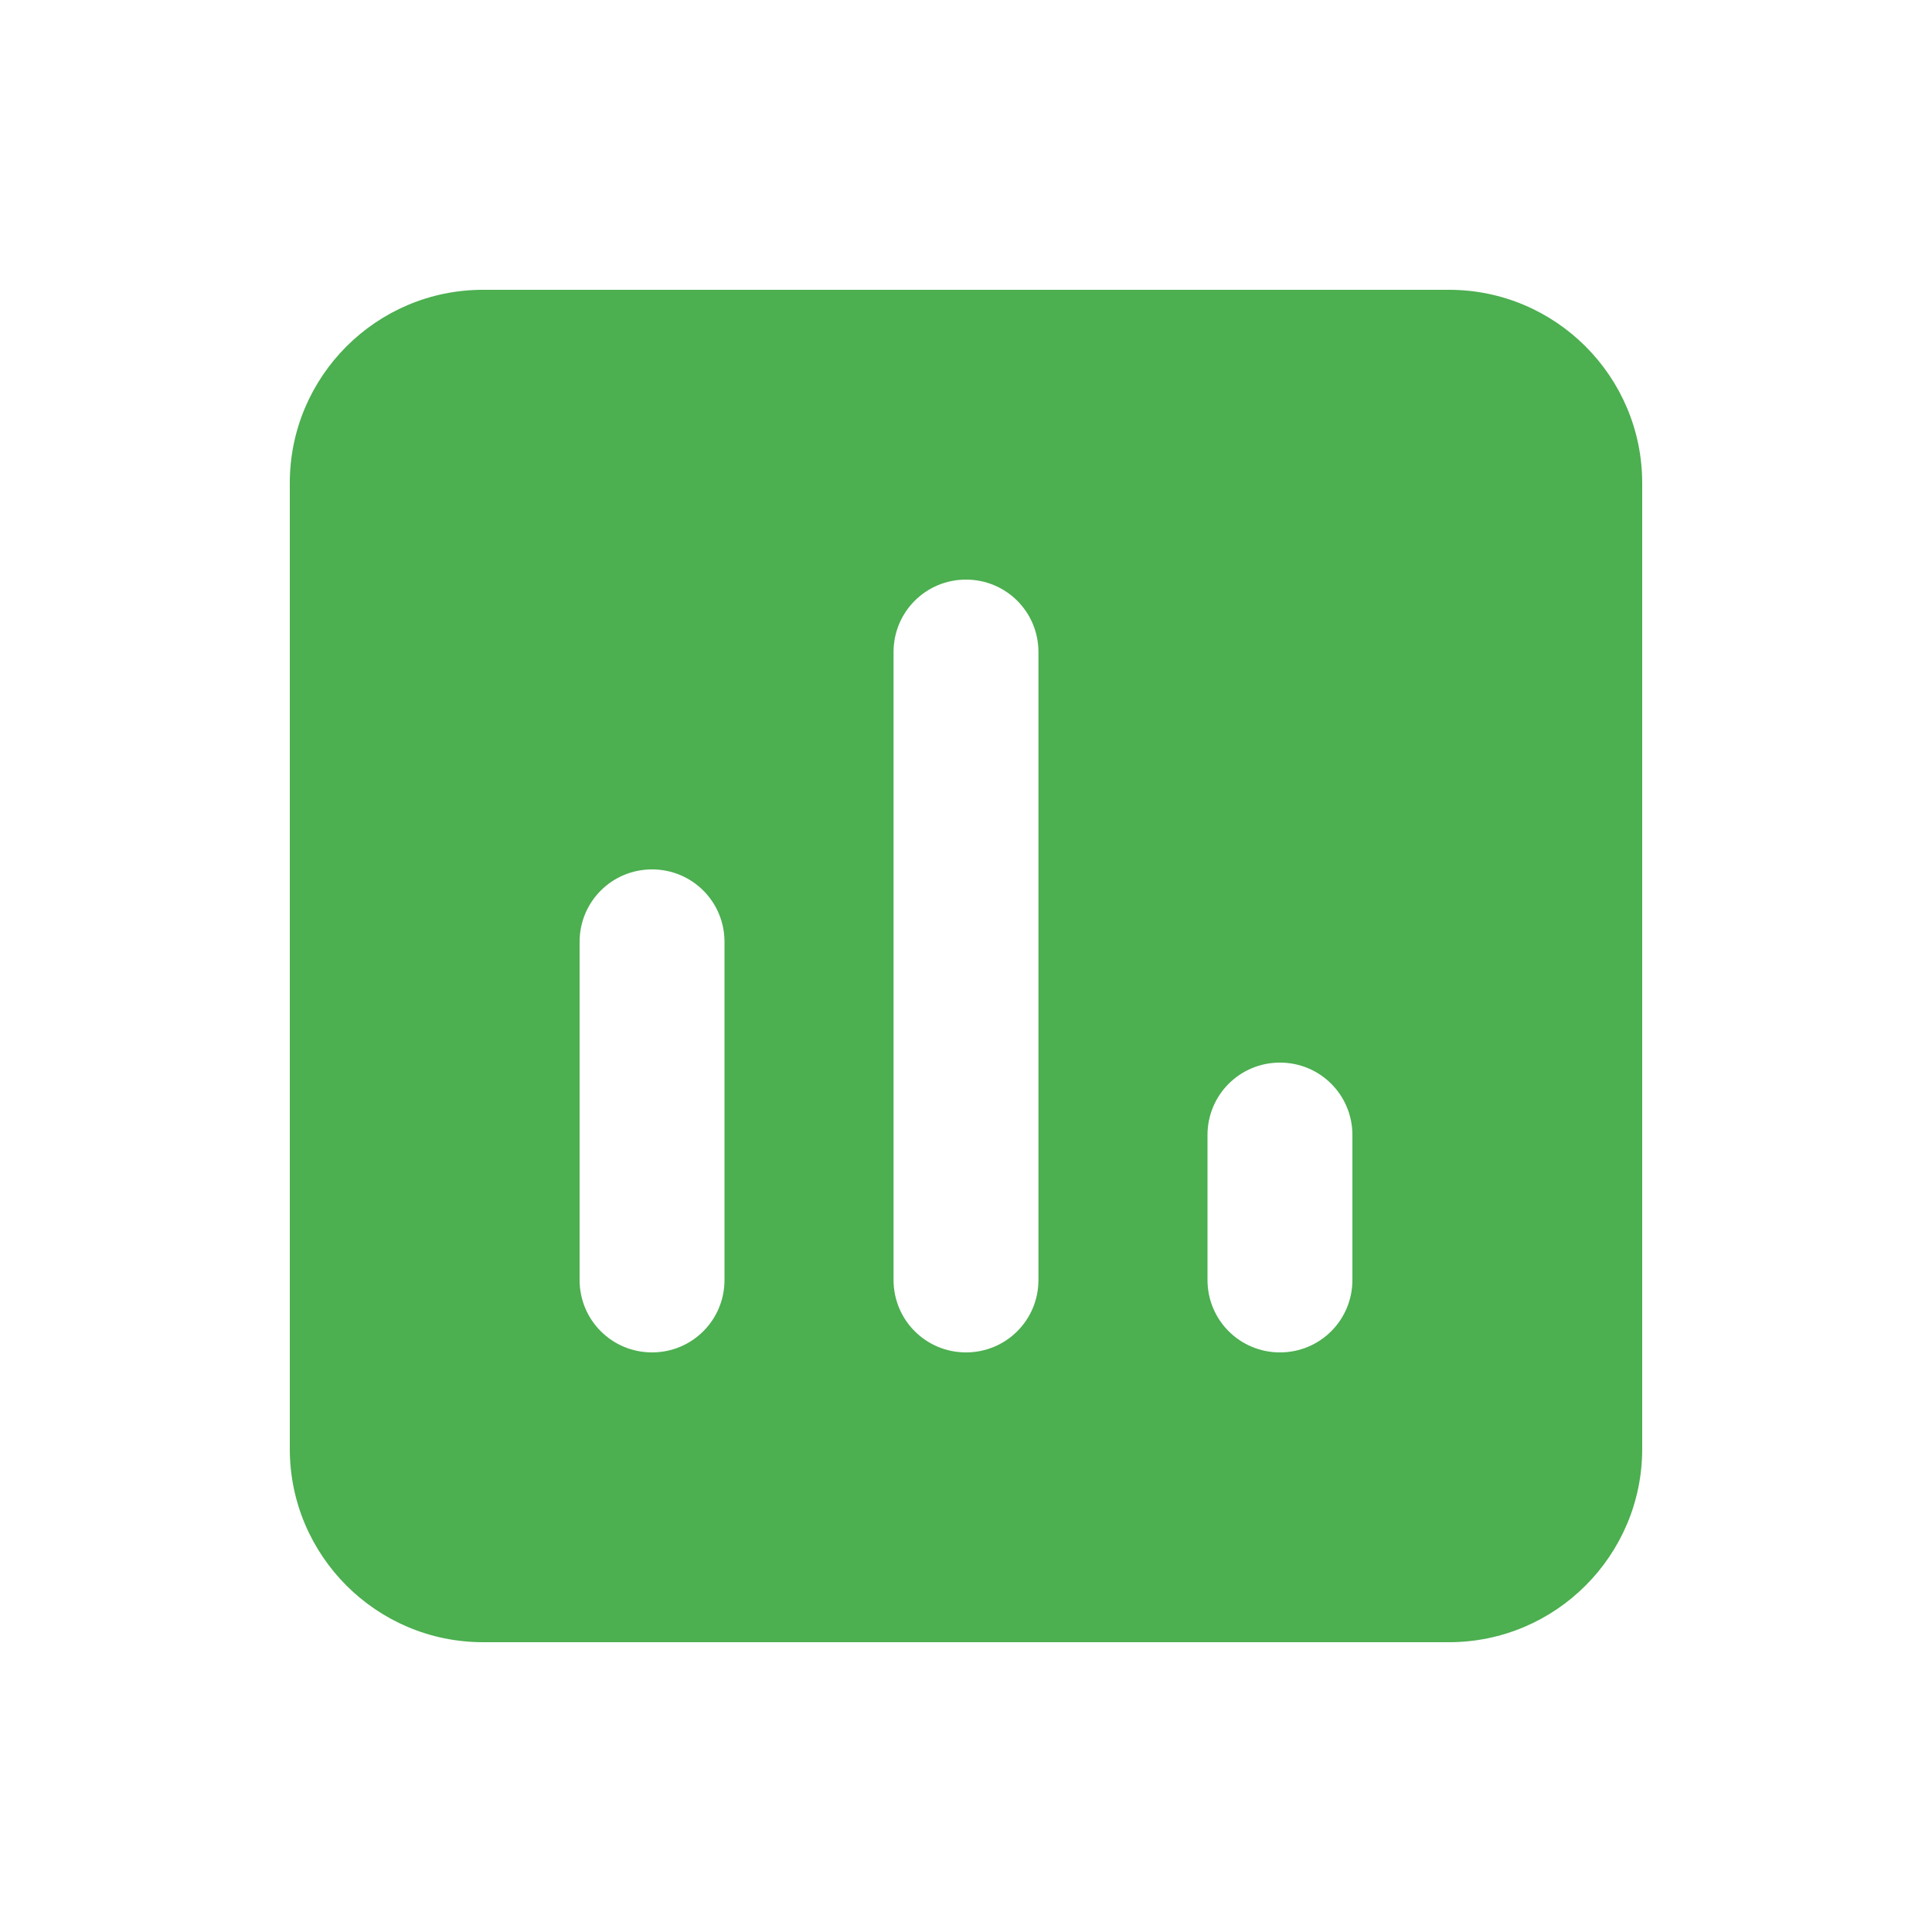
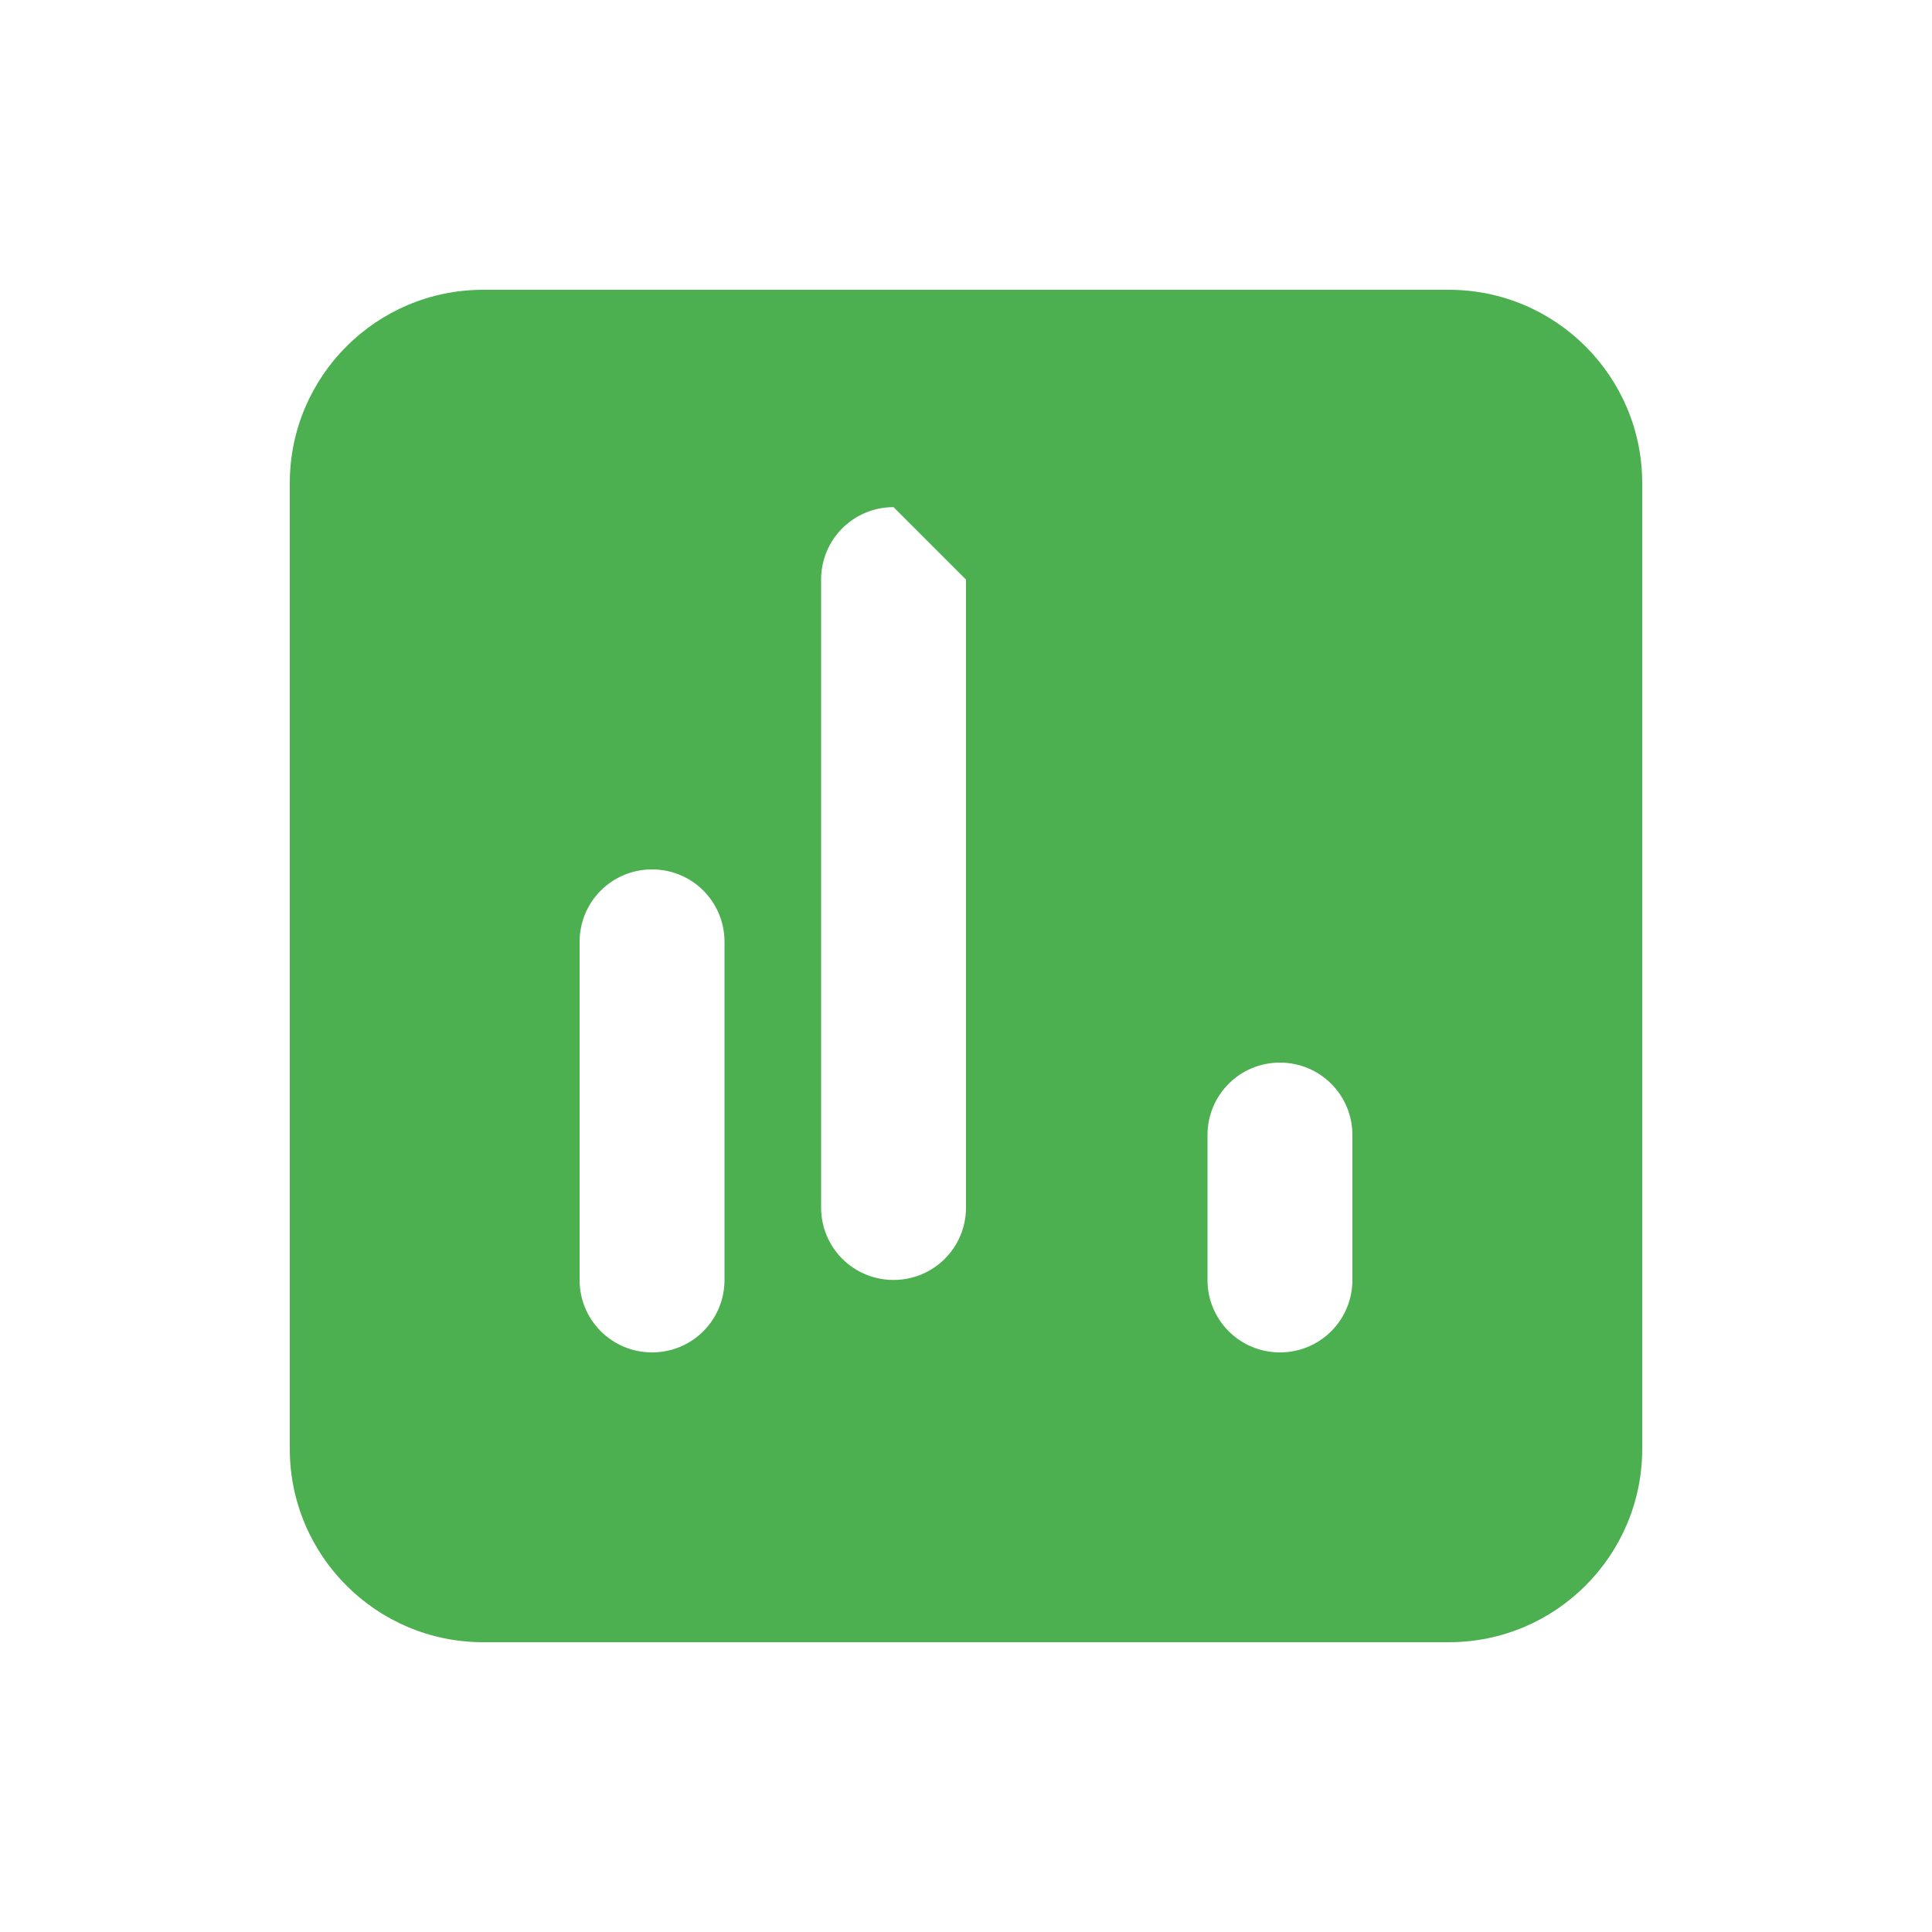
<svg xmlns="http://www.w3.org/2000/svg" id="Layer_1" version="1.1" viewBox="0 0 640 640">
  <defs>
    <style>
      .st0 {
        fill: #4caf50;
      }
    </style>
  </defs>
-   <path class="st0" d="M160,96c-35.3,0-64,28.7-64,64v320c0,35.3,28.7,64,64,64h320c35.3,0,64-28.7,64-64V160c0-35.3-28.7-64-64-64H160ZM216,288c13.3,0,24,10.7,24,24v112c0,13.3-10.7,24-24,24s-24-10.7-24-24v-112c0-13.3,10.7-24,24-24ZM400,376c0-13.3,10.7-24,24-24s24,10.7,24,24v48c0,13.3-10.7,24-24,24s-24-10.7-24-24v-48ZM320,192c13.3,0,24,10.7,24,24v208c0,13.3-10.7,24-24,24s-24-10.7-24-24v-208c0-13.3,10.7-24,24-24Z" />
+   <path class="st0" d="M160,96c-35.3,0-64,28.7-64,64v320c0,35.3,28.7,64,64,64h320c35.3,0,64-28.7,64-64V160c0-35.3-28.7-64-64-64H160ZM216,288c13.3,0,24,10.7,24,24v112c0,13.3-10.7,24-24,24s-24-10.7-24-24v-112c0-13.3,10.7-24,24-24ZM400,376c0-13.3,10.7-24,24-24s24,10.7,24,24v48c0,13.3-10.7,24-24,24s-24-10.7-24-24v-48ZM320,192v208c0,13.3-10.7,24-24,24s-24-10.7-24-24v-208c0-13.3,10.7-24,24-24Z" />
</svg>